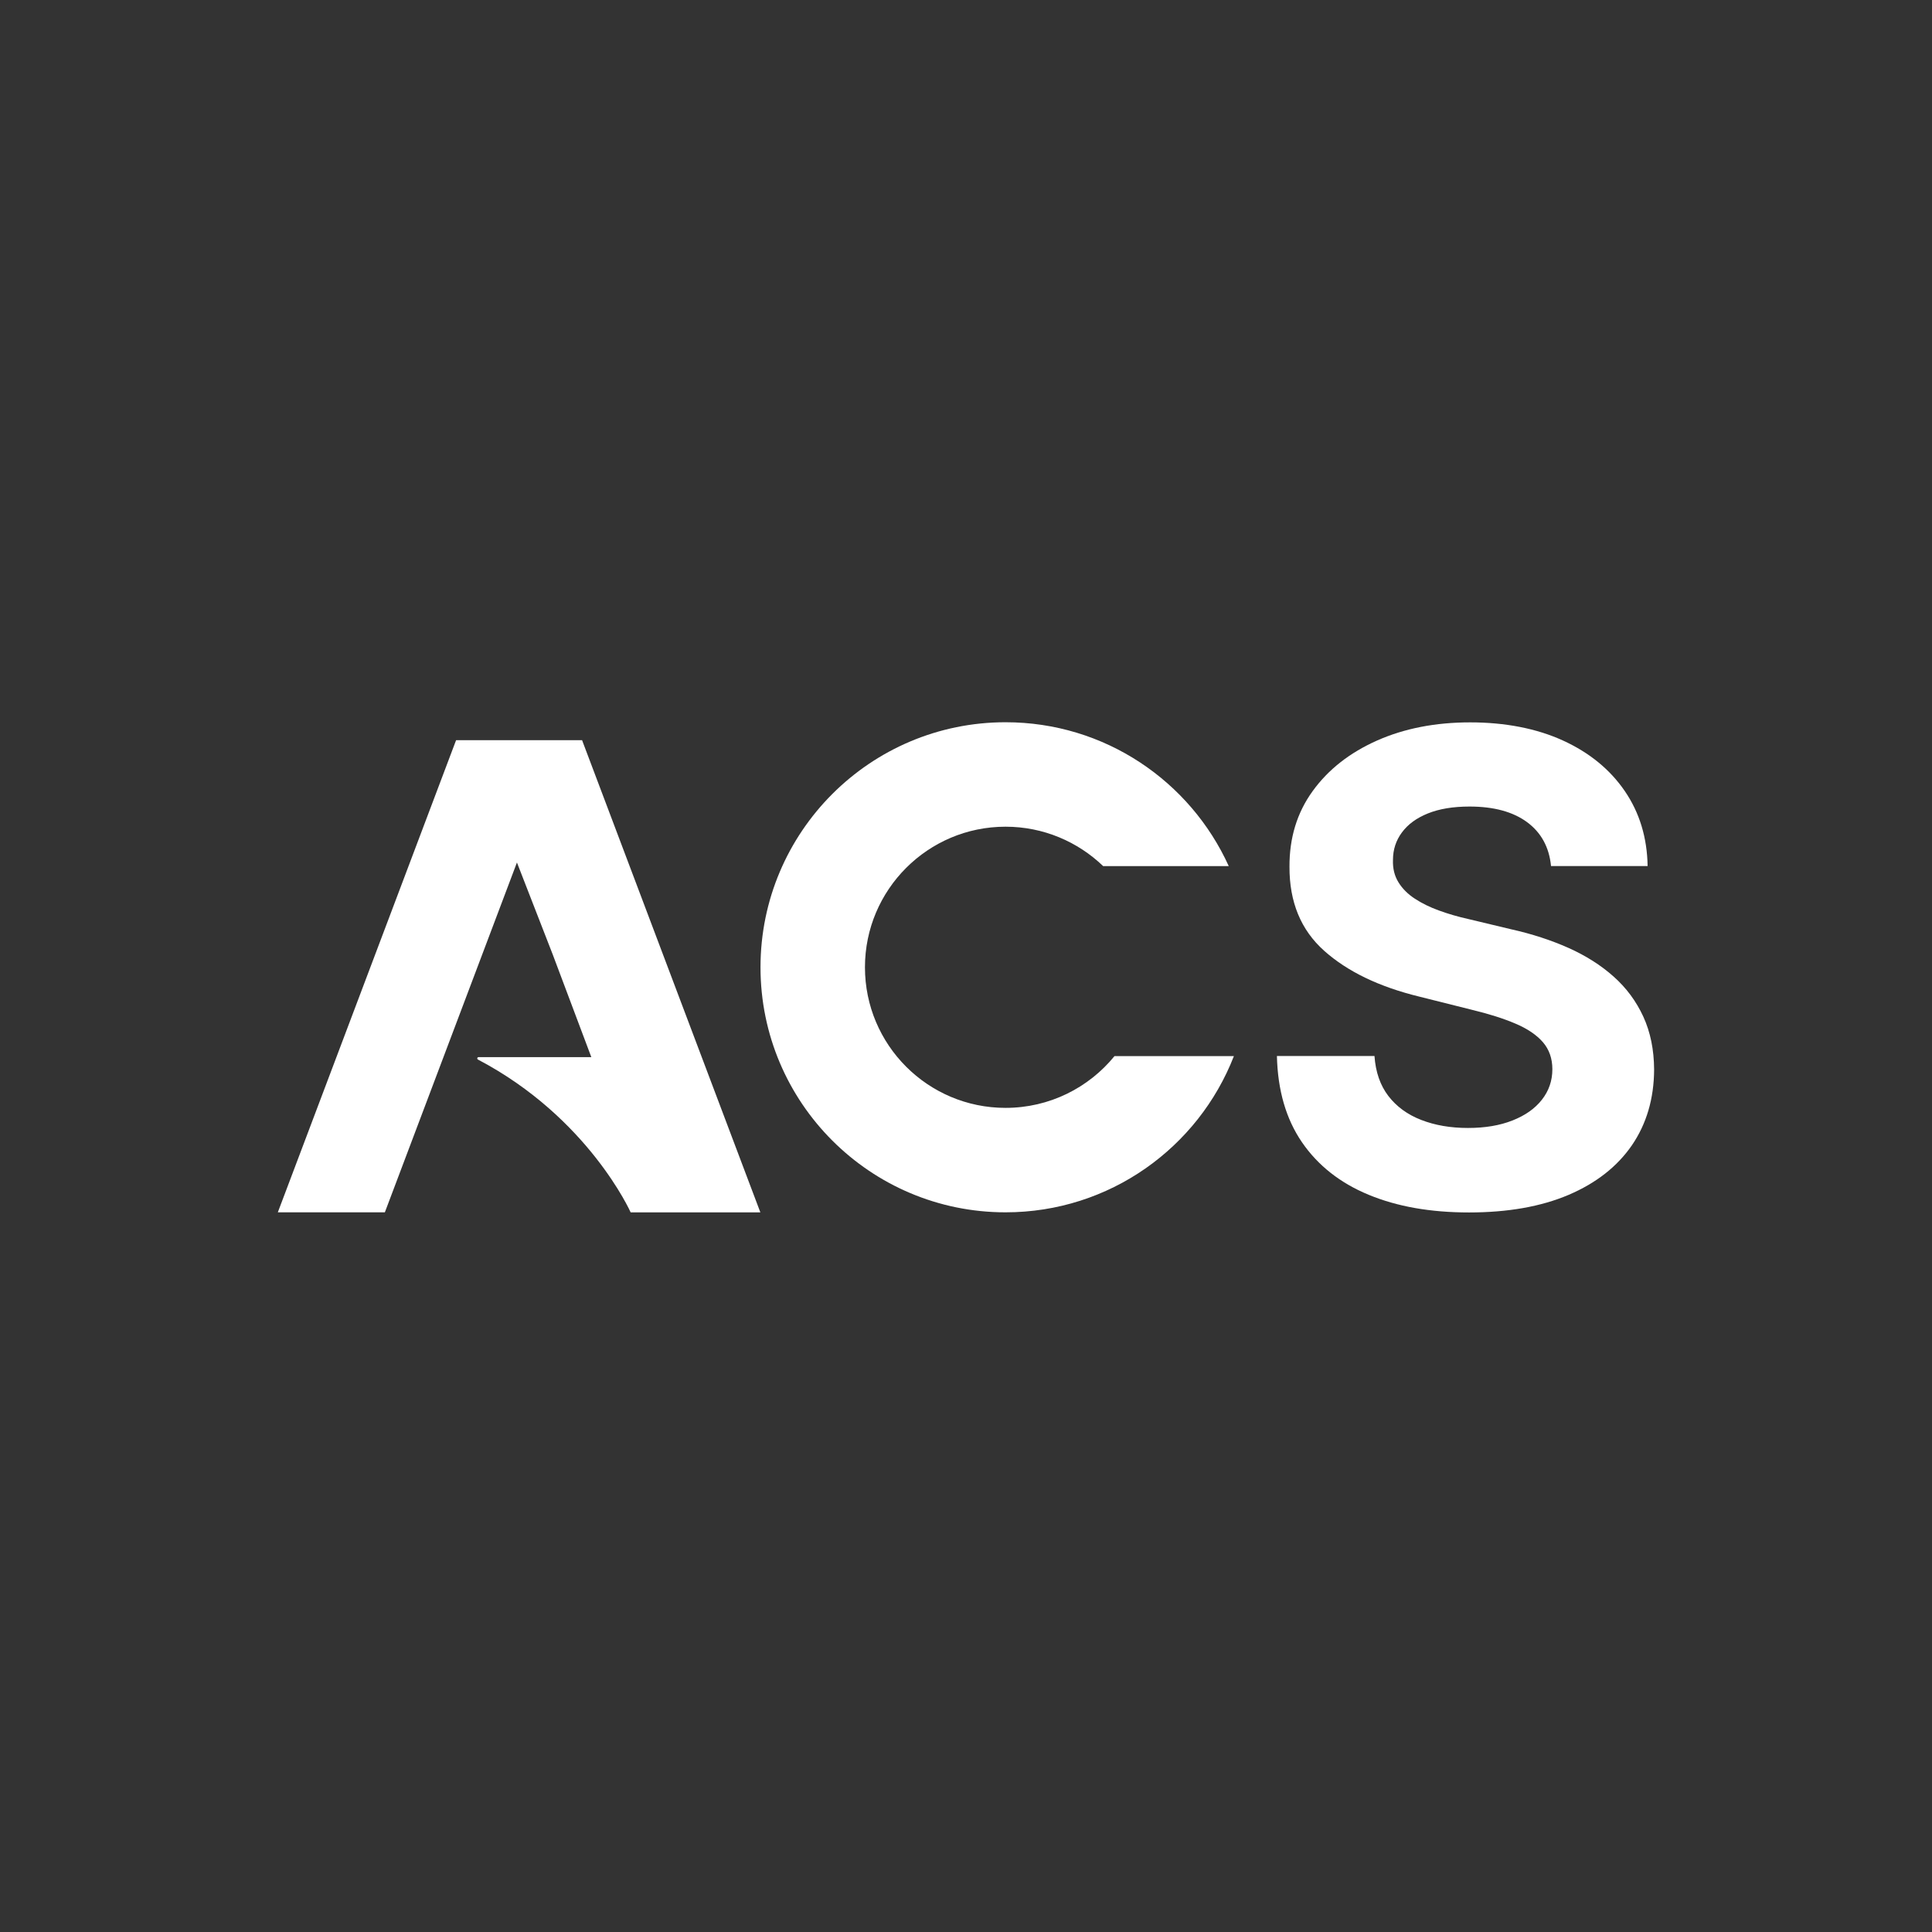
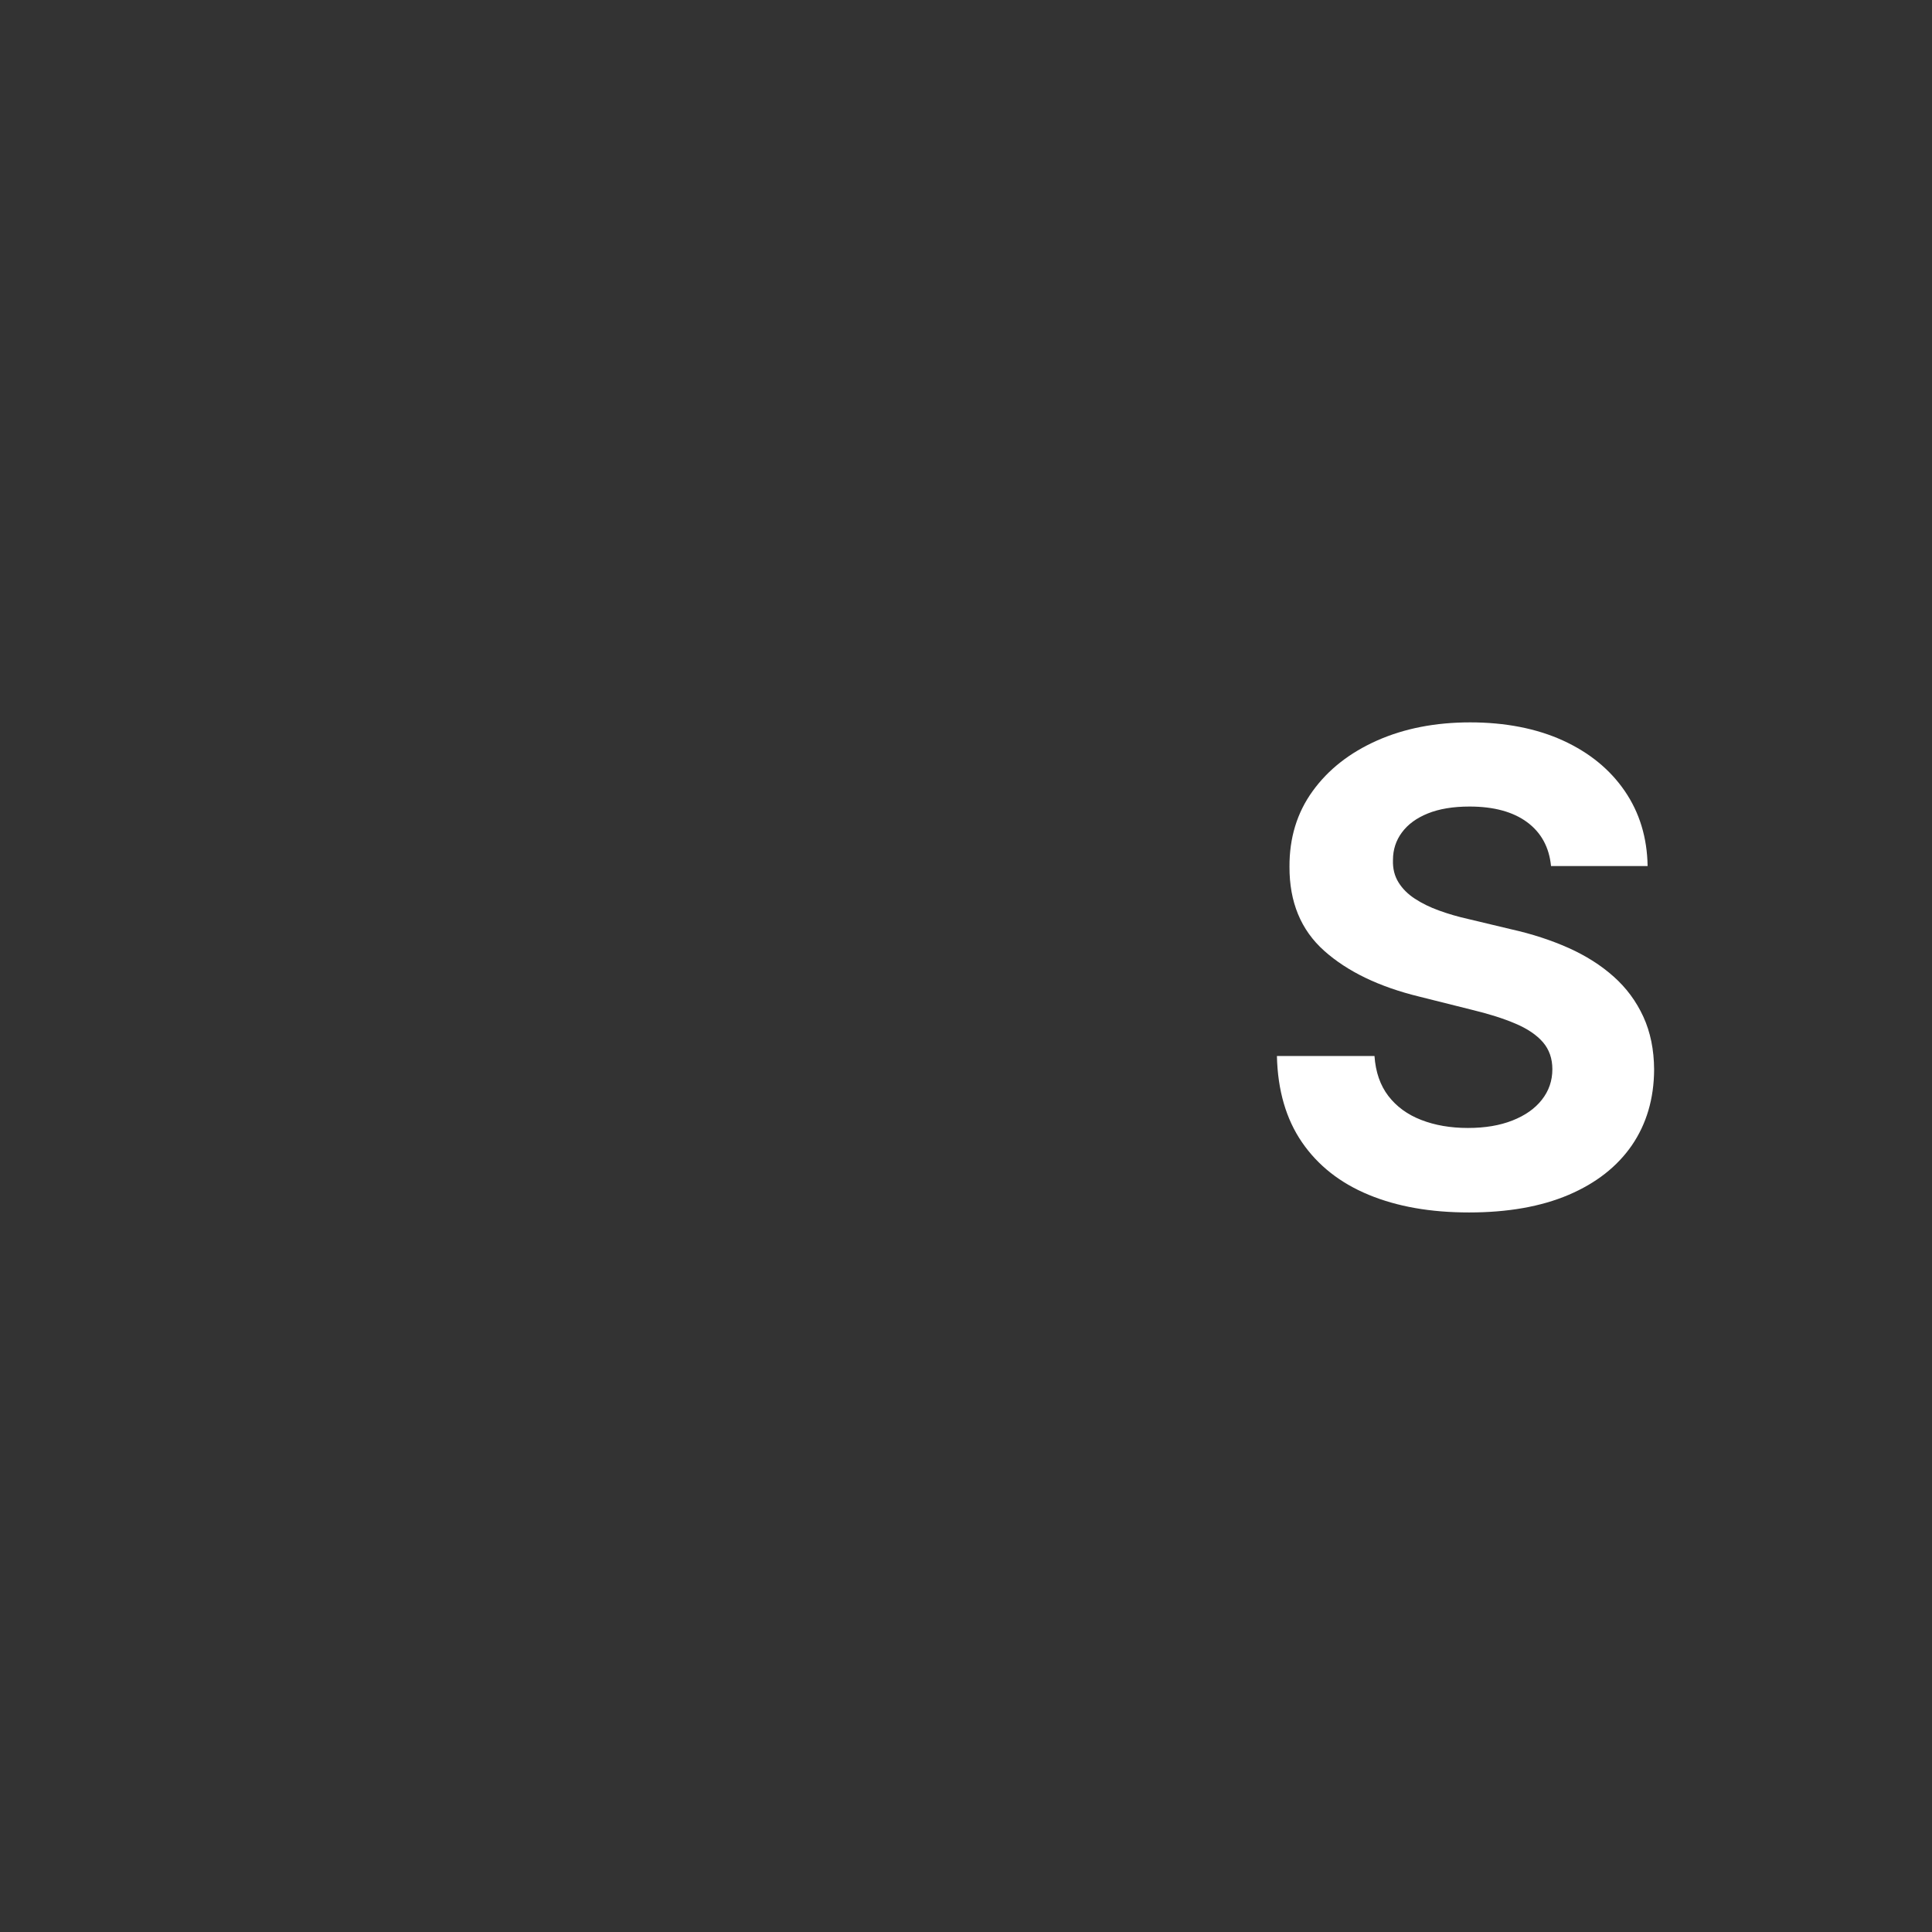
<svg xmlns="http://www.w3.org/2000/svg" id="a" viewBox="0 0 300 300">
  <rect x="0" y="0" width="300" height="300" fill="#333333" stroke="none" />
  <path d="M240.84,134.46c-.29-2.92-1.53-5.18-3.72-6.8-2.19-1.61-5.17-2.42-8.93-2.42-2.55,0-4.71.36-6.47,1.07-1.76.71-3.1,1.69-4.03,2.95-.93,1.25-1.39,2.68-1.39,4.27-.05,1.33.24,2.48.85,3.47.61.99,1.46,1.84,2.55,2.55,1.08.71,2.34,1.33,3.76,1.84,1.42.52,2.94.96,4.55,1.32l6.65,1.59c3.23.72,6.19,1.69,8.89,2.89,2.7,1.21,5.04,2.69,7.01,4.45,1.98,1.76,3.51,3.83,4.61,6.22,1.1,2.39,1.66,5.12,1.68,8.21-.02,4.53-1.18,8.45-3.45,11.77-2.28,3.31-5.56,5.88-9.83,7.7-4.28,1.82-9.43,2.73-15.46,2.73s-11.18-.92-15.6-2.75c-4.42-1.83-7.87-4.55-10.34-8.15-2.47-3.6-3.77-8.07-3.89-13.39h15.15c.17,2.48.89,4.55,2.15,6.2,1.27,1.65,2.96,2.89,5.1,3.72,2.13.83,4.55,1.25,7.25,1.25s4.96-.39,6.92-1.16c1.96-.77,3.49-1.84,4.57-3.22,1.08-1.37,1.63-2.95,1.63-4.74,0-1.66-.49-3.06-1.46-4.19-.98-1.13-2.4-2.1-4.27-2.89-1.87-.8-4.15-1.52-6.85-2.17l-8.06-2.02c-6.24-1.52-11.17-3.89-14.79-7.12-3.62-3.23-5.41-7.58-5.39-13.05-.02-4.48,1.17-8.4,3.6-11.75,2.42-3.35,5.75-5.96,10-7.85,4.24-1.88,9.06-2.82,14.46-2.82s10.3.94,14.41,2.82c4.11,1.88,7.31,4.5,9.6,7.85,2.29,3.35,3.47,7.23,3.54,11.64h-15Z" fill="#fff" />
-   <path d="M90.41,114.94h-19.59l-27.68,73.31h16.62l20.51-54.32,5.56,14.29,5.99,15.93h-17.51c-.21,0-.28.28-.09.38,17.16,9.01,23.71,23.73,23.71,23.73h20.14l-27.68-73.31Z" fill="#fff" />
-   <path d="M173.06,163.99c-4,4.91-10.1,8.04-16.92,8.04-12.06,0-21.83-9.78-21.83-21.83s9.78-21.83,21.83-21.83c5.89,0,11.23,2.34,15.16,6.12h19.5c-5.98-13.18-19.24-22.34-34.66-22.34-21.01,0-38.05,17.04-38.05,38.05s17.04,38.05,38.05,38.05c16.15,0,29.94-10.06,35.46-24.26h-18.54Z" fill="#fff" />
</svg>